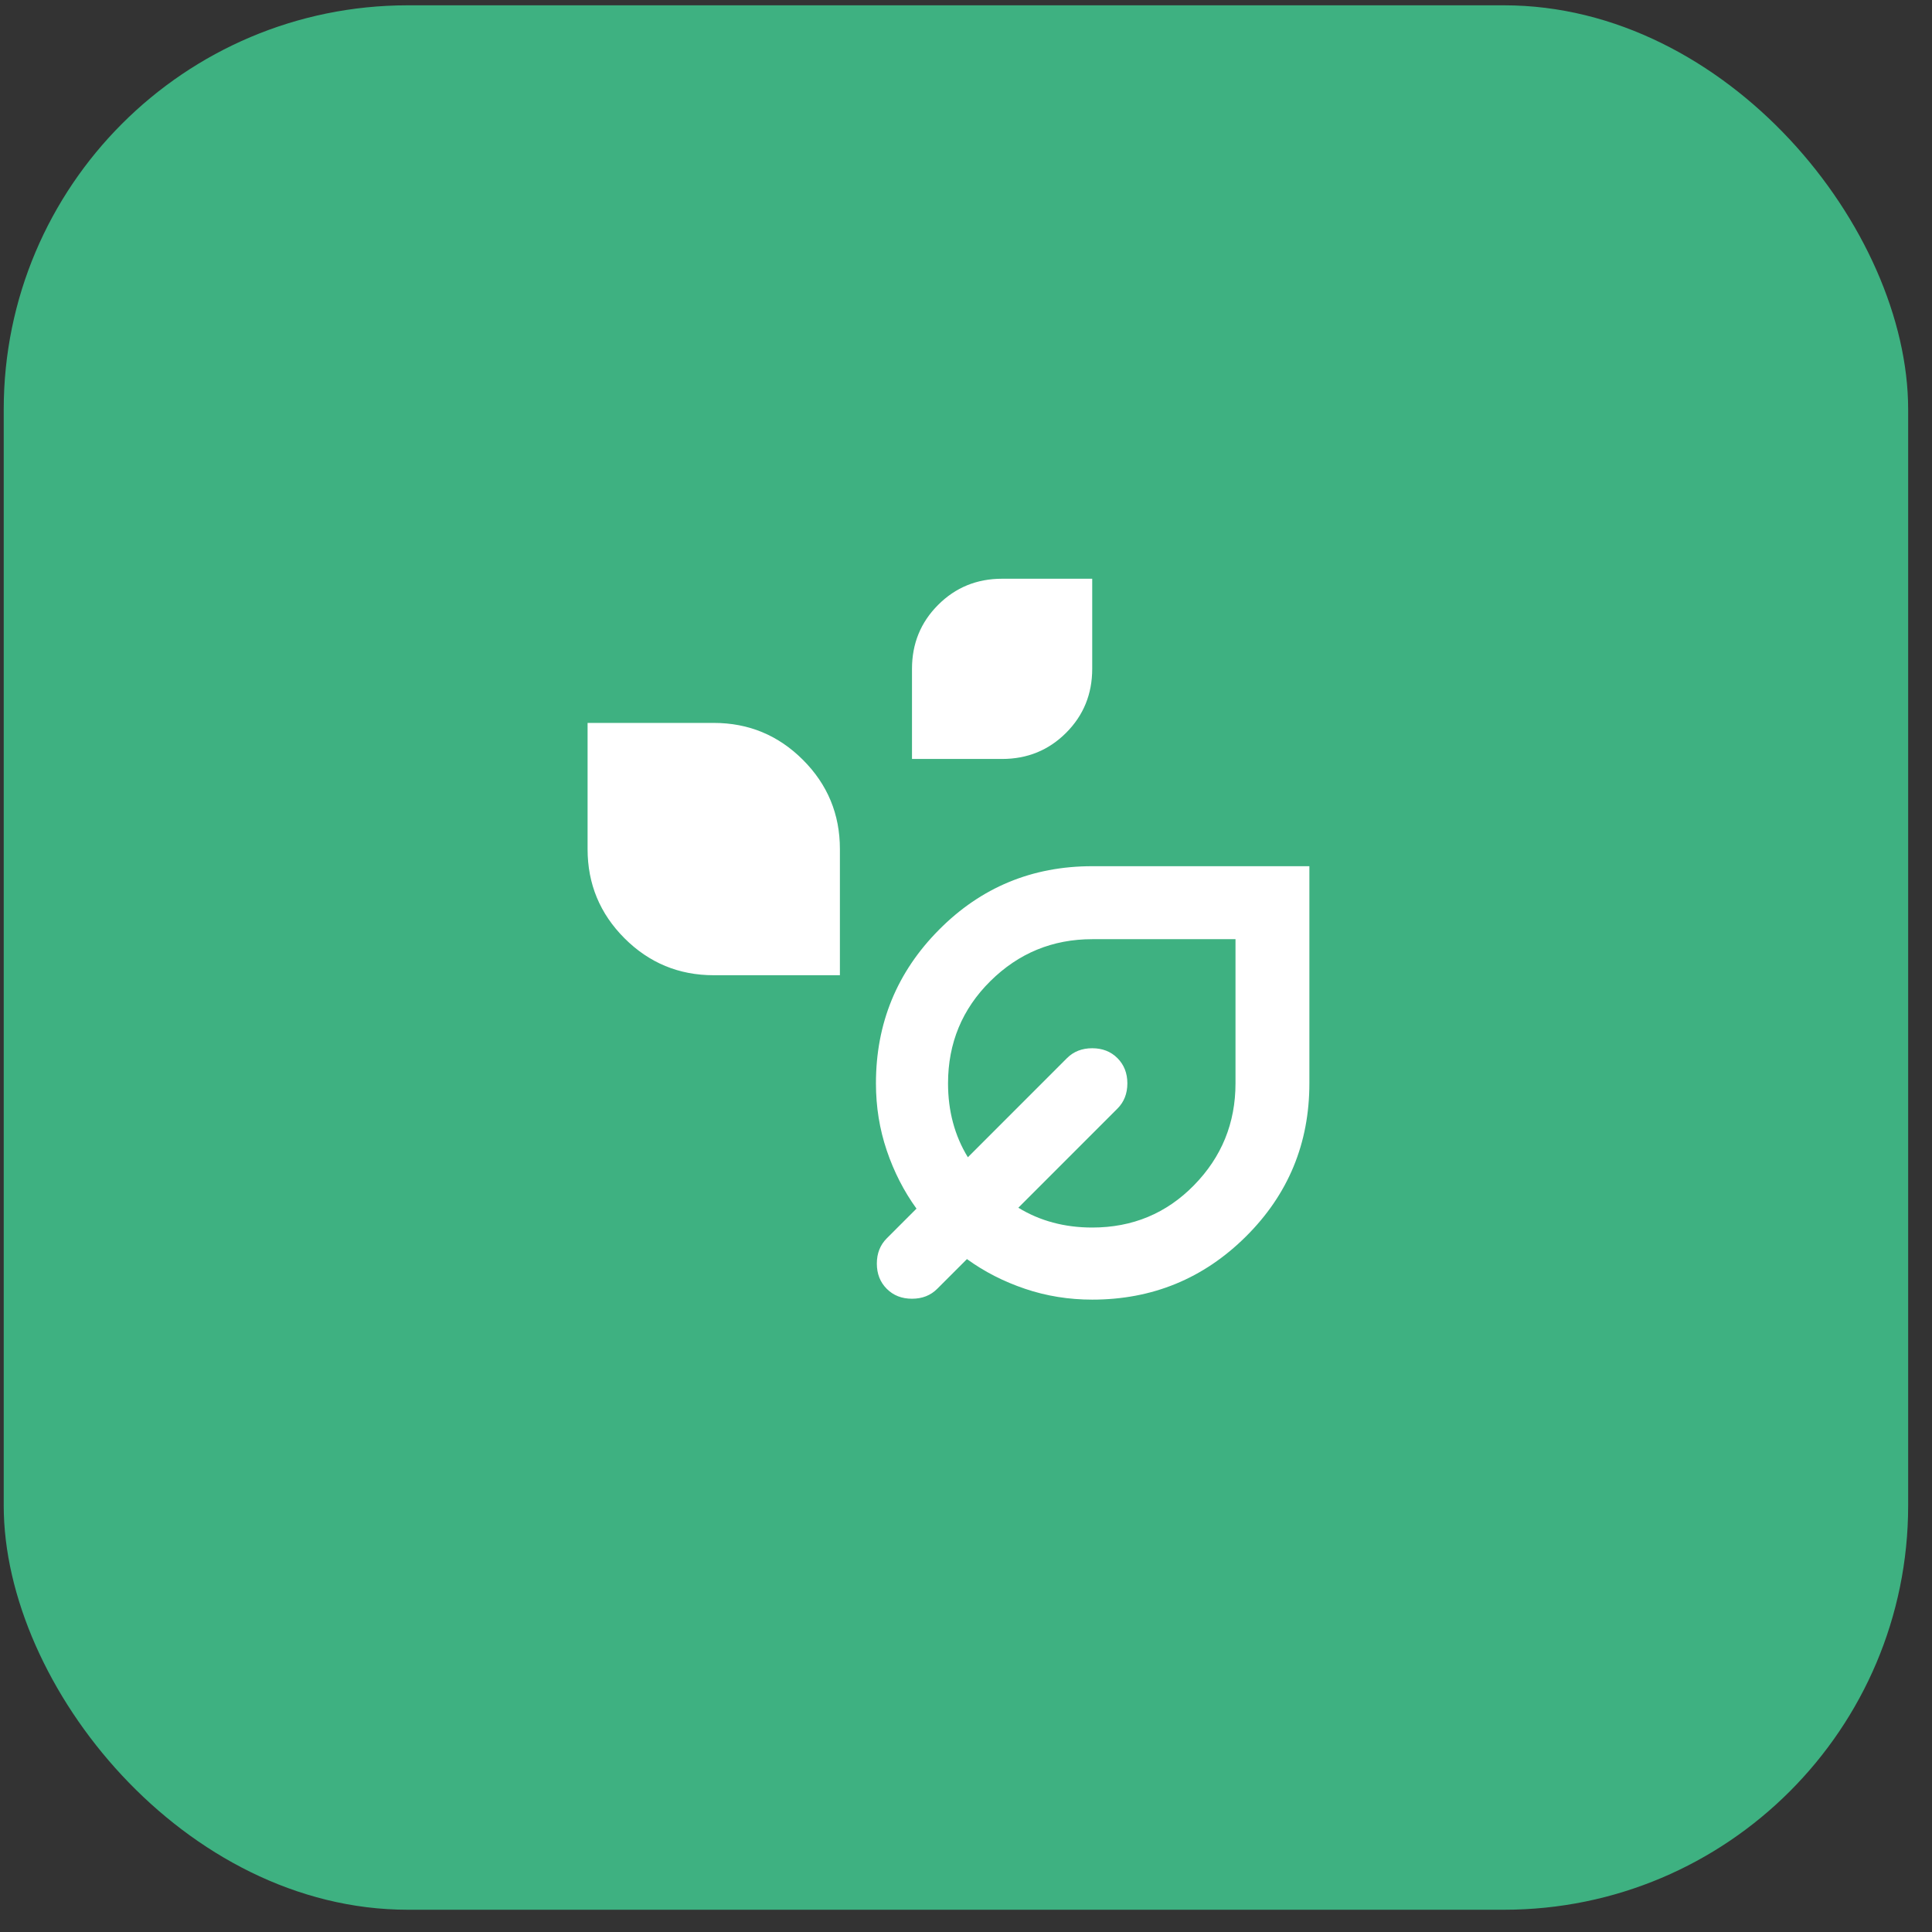
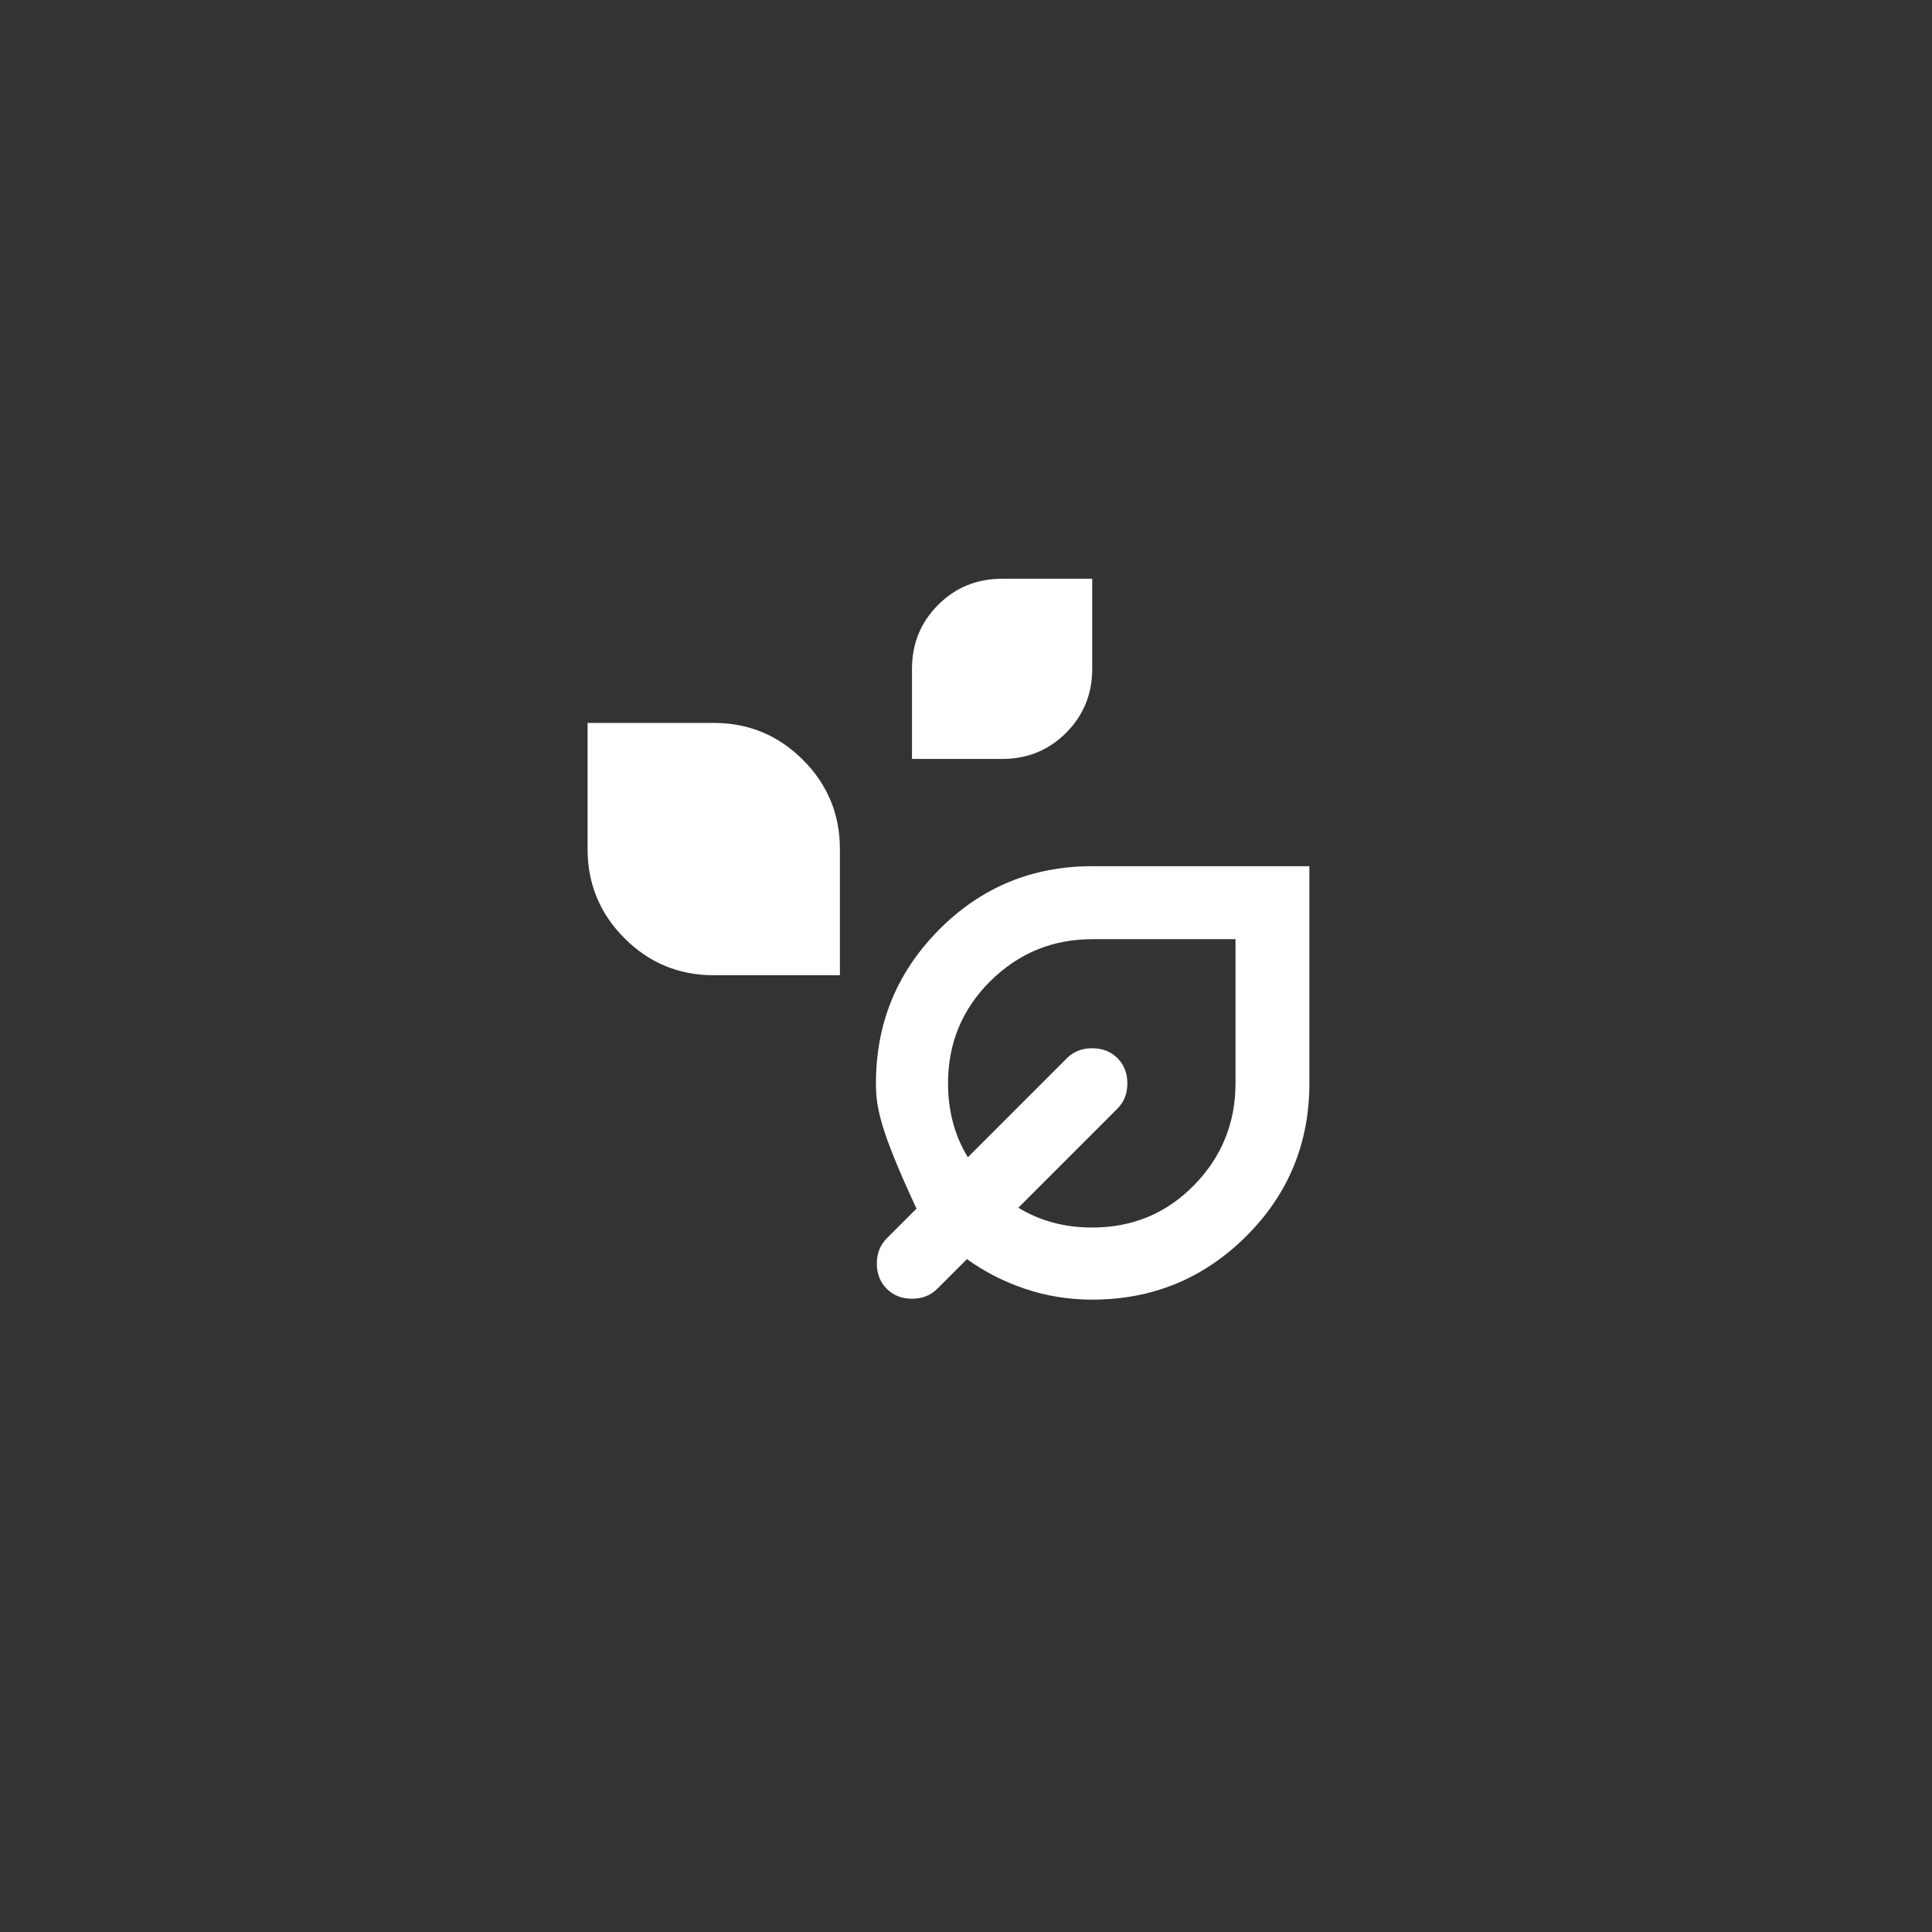
<svg xmlns="http://www.w3.org/2000/svg" width="67" height="67" viewBox="0 0 67 67" fill="none">
  <rect x="0" y="0" width="67" height="67" fill="#333333" stroke="none" />
-   <rect x="0.129" y="0.184" width="66.044" height="66.044" rx="14.015" fill="#3EB181" />
-   <path d="M31.627 26.32V23.195C31.627 22.32 31.929 21.581 32.533 20.977C33.137 20.372 33.877 20.07 34.752 20.07H37.877V23.195C37.877 24.07 37.575 24.81 36.971 25.414C36.367 26.018 35.627 26.32 34.752 26.32H31.627ZM24.752 33.82C23.544 33.82 22.512 33.393 21.658 32.539C20.804 31.685 20.377 30.654 20.377 29.445V25.07H24.752C25.96 25.07 26.991 25.497 27.846 26.352C28.7 27.206 29.127 28.237 29.127 29.445V33.82H24.752ZM37.877 45.07C37.065 45.07 36.288 44.945 35.549 44.695C34.809 44.445 34.137 44.102 33.533 43.664L32.502 44.695C32.273 44.925 31.981 45.039 31.627 45.039C31.273 45.039 30.981 44.925 30.752 44.695C30.523 44.466 30.408 44.175 30.408 43.82C30.408 43.466 30.523 43.175 30.752 42.945L31.783 41.914C31.346 41.31 31.002 40.638 30.752 39.898C30.502 39.159 30.377 38.383 30.377 37.57C30.377 35.487 31.106 33.711 32.565 32.242C34.023 30.773 35.794 30.039 37.877 30.039H45.408V37.57C45.408 39.654 44.674 41.425 43.205 42.883C41.736 44.341 39.96 45.07 37.877 45.07ZM37.877 42.57C39.273 42.57 40.45 42.081 41.408 41.102C42.367 40.122 42.846 38.945 42.846 37.57V32.57H37.877C36.502 32.57 35.325 33.055 34.346 34.023C33.367 34.992 32.877 36.175 32.877 37.57C32.877 38.05 32.934 38.503 33.049 38.93C33.163 39.357 33.335 39.758 33.565 40.133L37.002 36.695C37.231 36.466 37.523 36.352 37.877 36.352C38.231 36.352 38.523 36.466 38.752 36.695C38.981 36.925 39.096 37.216 39.096 37.57C39.096 37.925 38.981 38.216 38.752 38.445L35.315 41.883C35.69 42.112 36.09 42.284 36.518 42.398C36.945 42.513 37.398 42.57 37.877 42.57Z" fill="white" />
+   <path d="M31.627 26.32V23.195C31.627 22.32 31.929 21.581 32.533 20.977C33.137 20.372 33.877 20.07 34.752 20.07H37.877V23.195C37.877 24.07 37.575 24.81 36.971 25.414C36.367 26.018 35.627 26.32 34.752 26.32H31.627ZM24.752 33.82C23.544 33.82 22.512 33.393 21.658 32.539C20.804 31.685 20.377 30.654 20.377 29.445V25.07H24.752C25.96 25.07 26.991 25.497 27.846 26.352C28.7 27.206 29.127 28.237 29.127 29.445V33.82H24.752ZM37.877 45.07C37.065 45.07 36.288 44.945 35.549 44.695C34.809 44.445 34.137 44.102 33.533 43.664L32.502 44.695C32.273 44.925 31.981 45.039 31.627 45.039C31.273 45.039 30.981 44.925 30.752 44.695C30.523 44.466 30.408 44.175 30.408 43.82C30.408 43.466 30.523 43.175 30.752 42.945L31.783 41.914C30.502 39.159 30.377 38.383 30.377 37.57C30.377 35.487 31.106 33.711 32.565 32.242C34.023 30.773 35.794 30.039 37.877 30.039H45.408V37.57C45.408 39.654 44.674 41.425 43.205 42.883C41.736 44.341 39.96 45.07 37.877 45.07ZM37.877 42.57C39.273 42.57 40.45 42.081 41.408 41.102C42.367 40.122 42.846 38.945 42.846 37.57V32.57H37.877C36.502 32.57 35.325 33.055 34.346 34.023C33.367 34.992 32.877 36.175 32.877 37.57C32.877 38.05 32.934 38.503 33.049 38.93C33.163 39.357 33.335 39.758 33.565 40.133L37.002 36.695C37.231 36.466 37.523 36.352 37.877 36.352C38.231 36.352 38.523 36.466 38.752 36.695C38.981 36.925 39.096 37.216 39.096 37.57C39.096 37.925 38.981 38.216 38.752 38.445L35.315 41.883C35.69 42.112 36.09 42.284 36.518 42.398C36.945 42.513 37.398 42.57 37.877 42.57Z" fill="white" />
</svg>